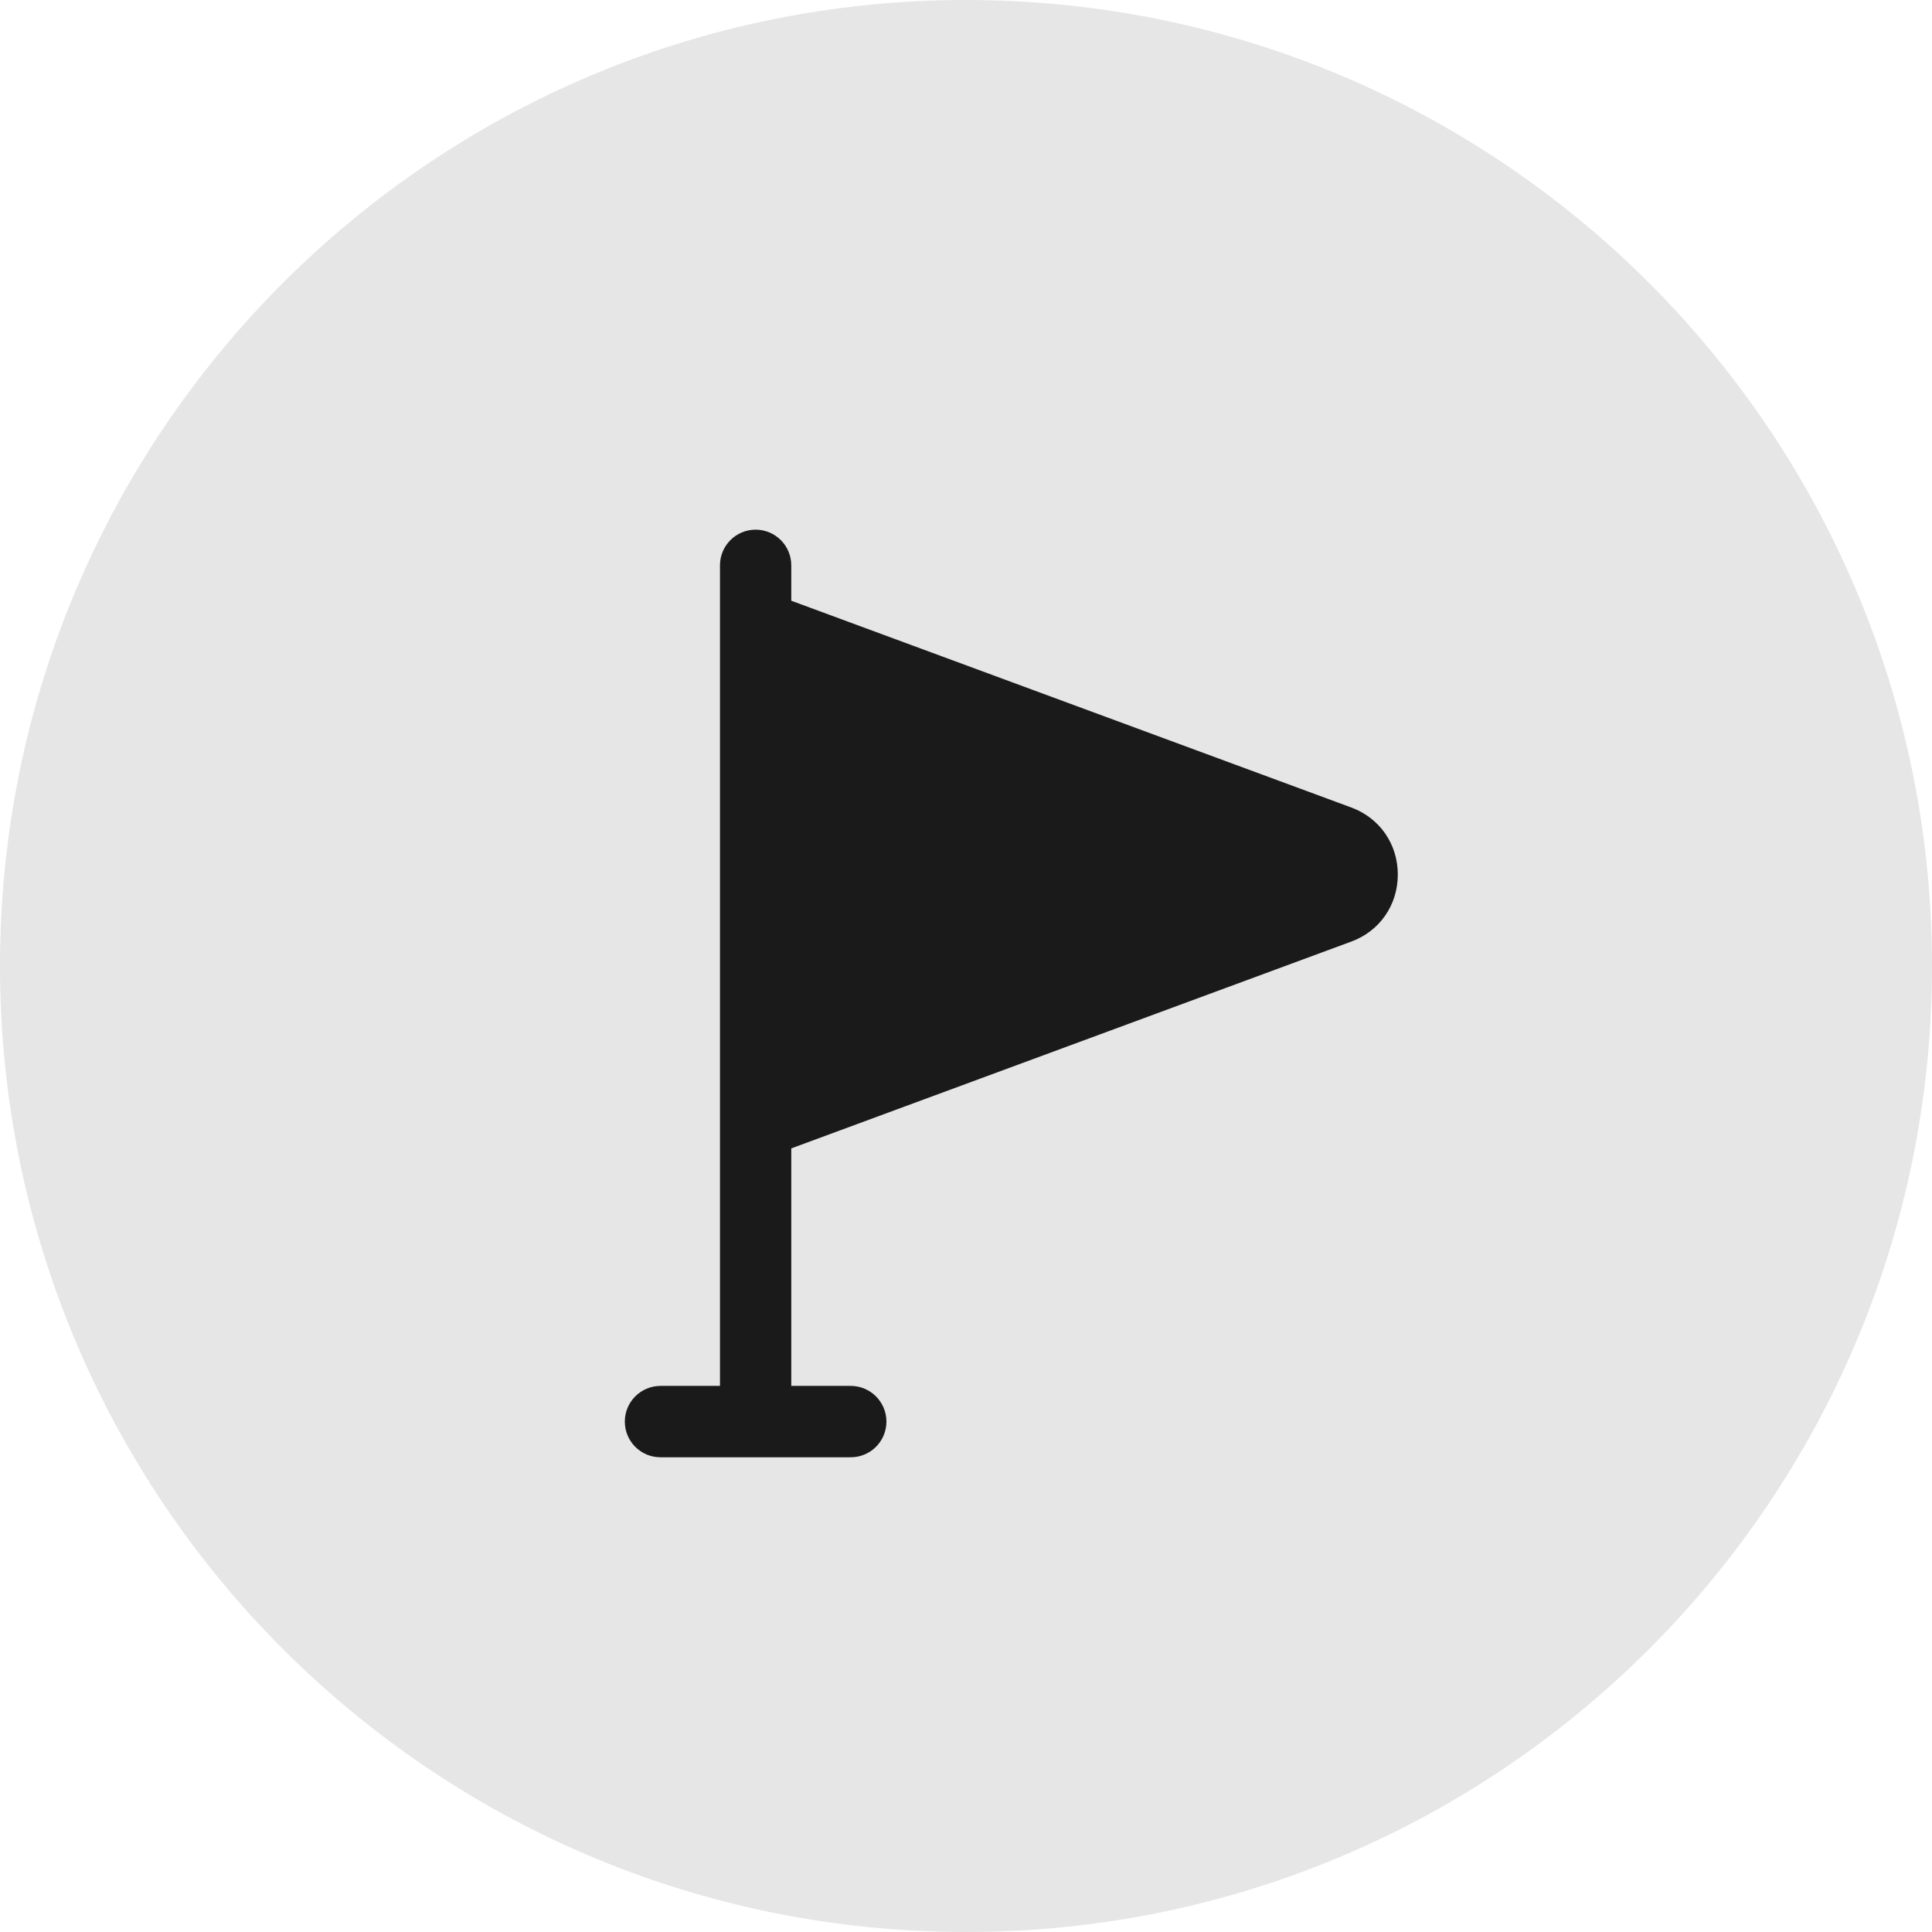
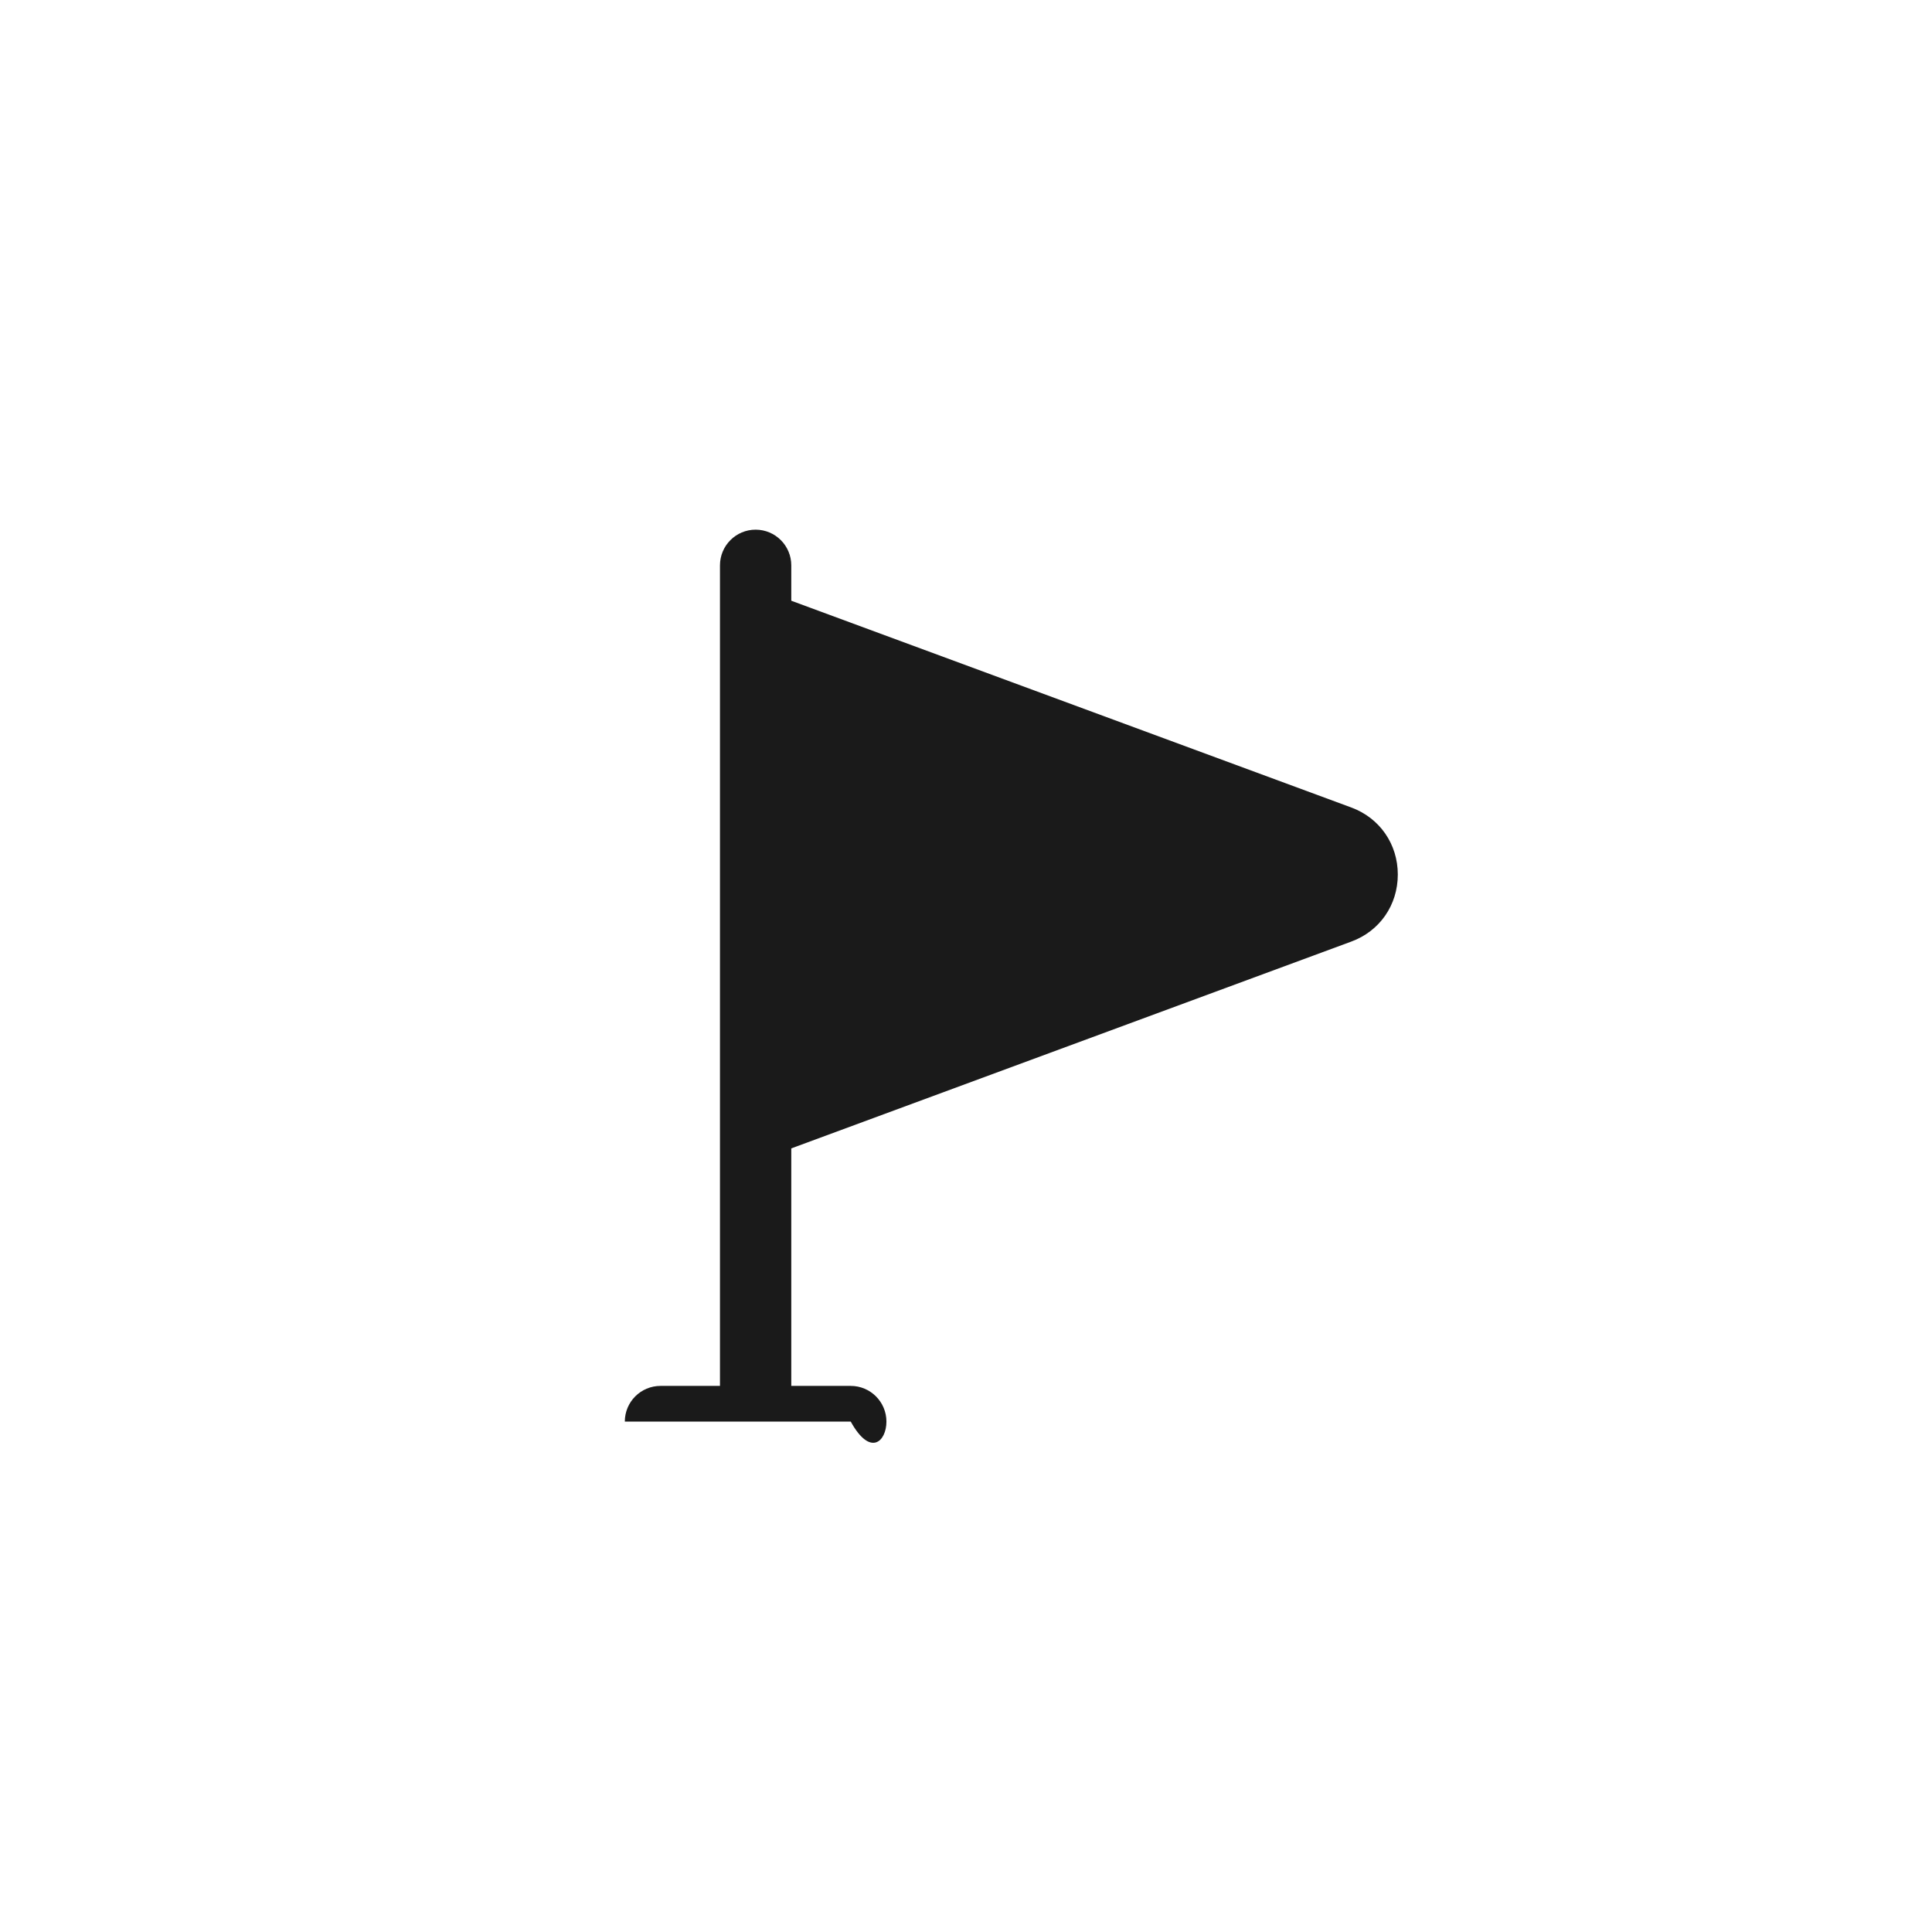
<svg xmlns="http://www.w3.org/2000/svg" width="32" height="32" viewBox="0 0 32 32" fill="none">
-   <path d="M32 16C32 24.837 24.837 32 16 32C7.163 32 0 24.837 0 16C0 7.163 7.163 0 16 0C24.837 0 32 7.163 32 16Z" fill="#E6E6E6" />
-   <path d="M22.38 13.374L13.106 9.95V9.364C13.106 9.038 12.842 8.773 12.515 8.773C12.189 8.773 11.925 9.038 11.925 9.364V22.955H10.94C10.613 22.955 10.349 23.22 10.349 23.546C10.349 23.873 10.613 24.137 10.94 24.137H14.091C14.417 24.137 14.682 23.873 14.682 23.546C14.682 23.22 14.417 22.955 14.091 22.955H13.106V19.021L22.38 15.596C22.853 15.423 23.152 14.99 23.152 14.485C23.152 13.981 22.853 13.548 22.38 13.374Z" fill="#1A1A1A" />
+   <path d="M22.38 13.374L13.106 9.95V9.364C13.106 9.038 12.842 8.773 12.515 8.773C12.189 8.773 11.925 9.038 11.925 9.364V22.955H10.94C10.613 22.955 10.349 23.22 10.349 23.546H14.091C14.417 24.137 14.682 23.873 14.682 23.546C14.682 23.22 14.417 22.955 14.091 22.955H13.106V19.021L22.38 15.596C22.853 15.423 23.152 14.99 23.152 14.485C23.152 13.981 22.853 13.548 22.38 13.374Z" fill="#1A1A1A" />
</svg>